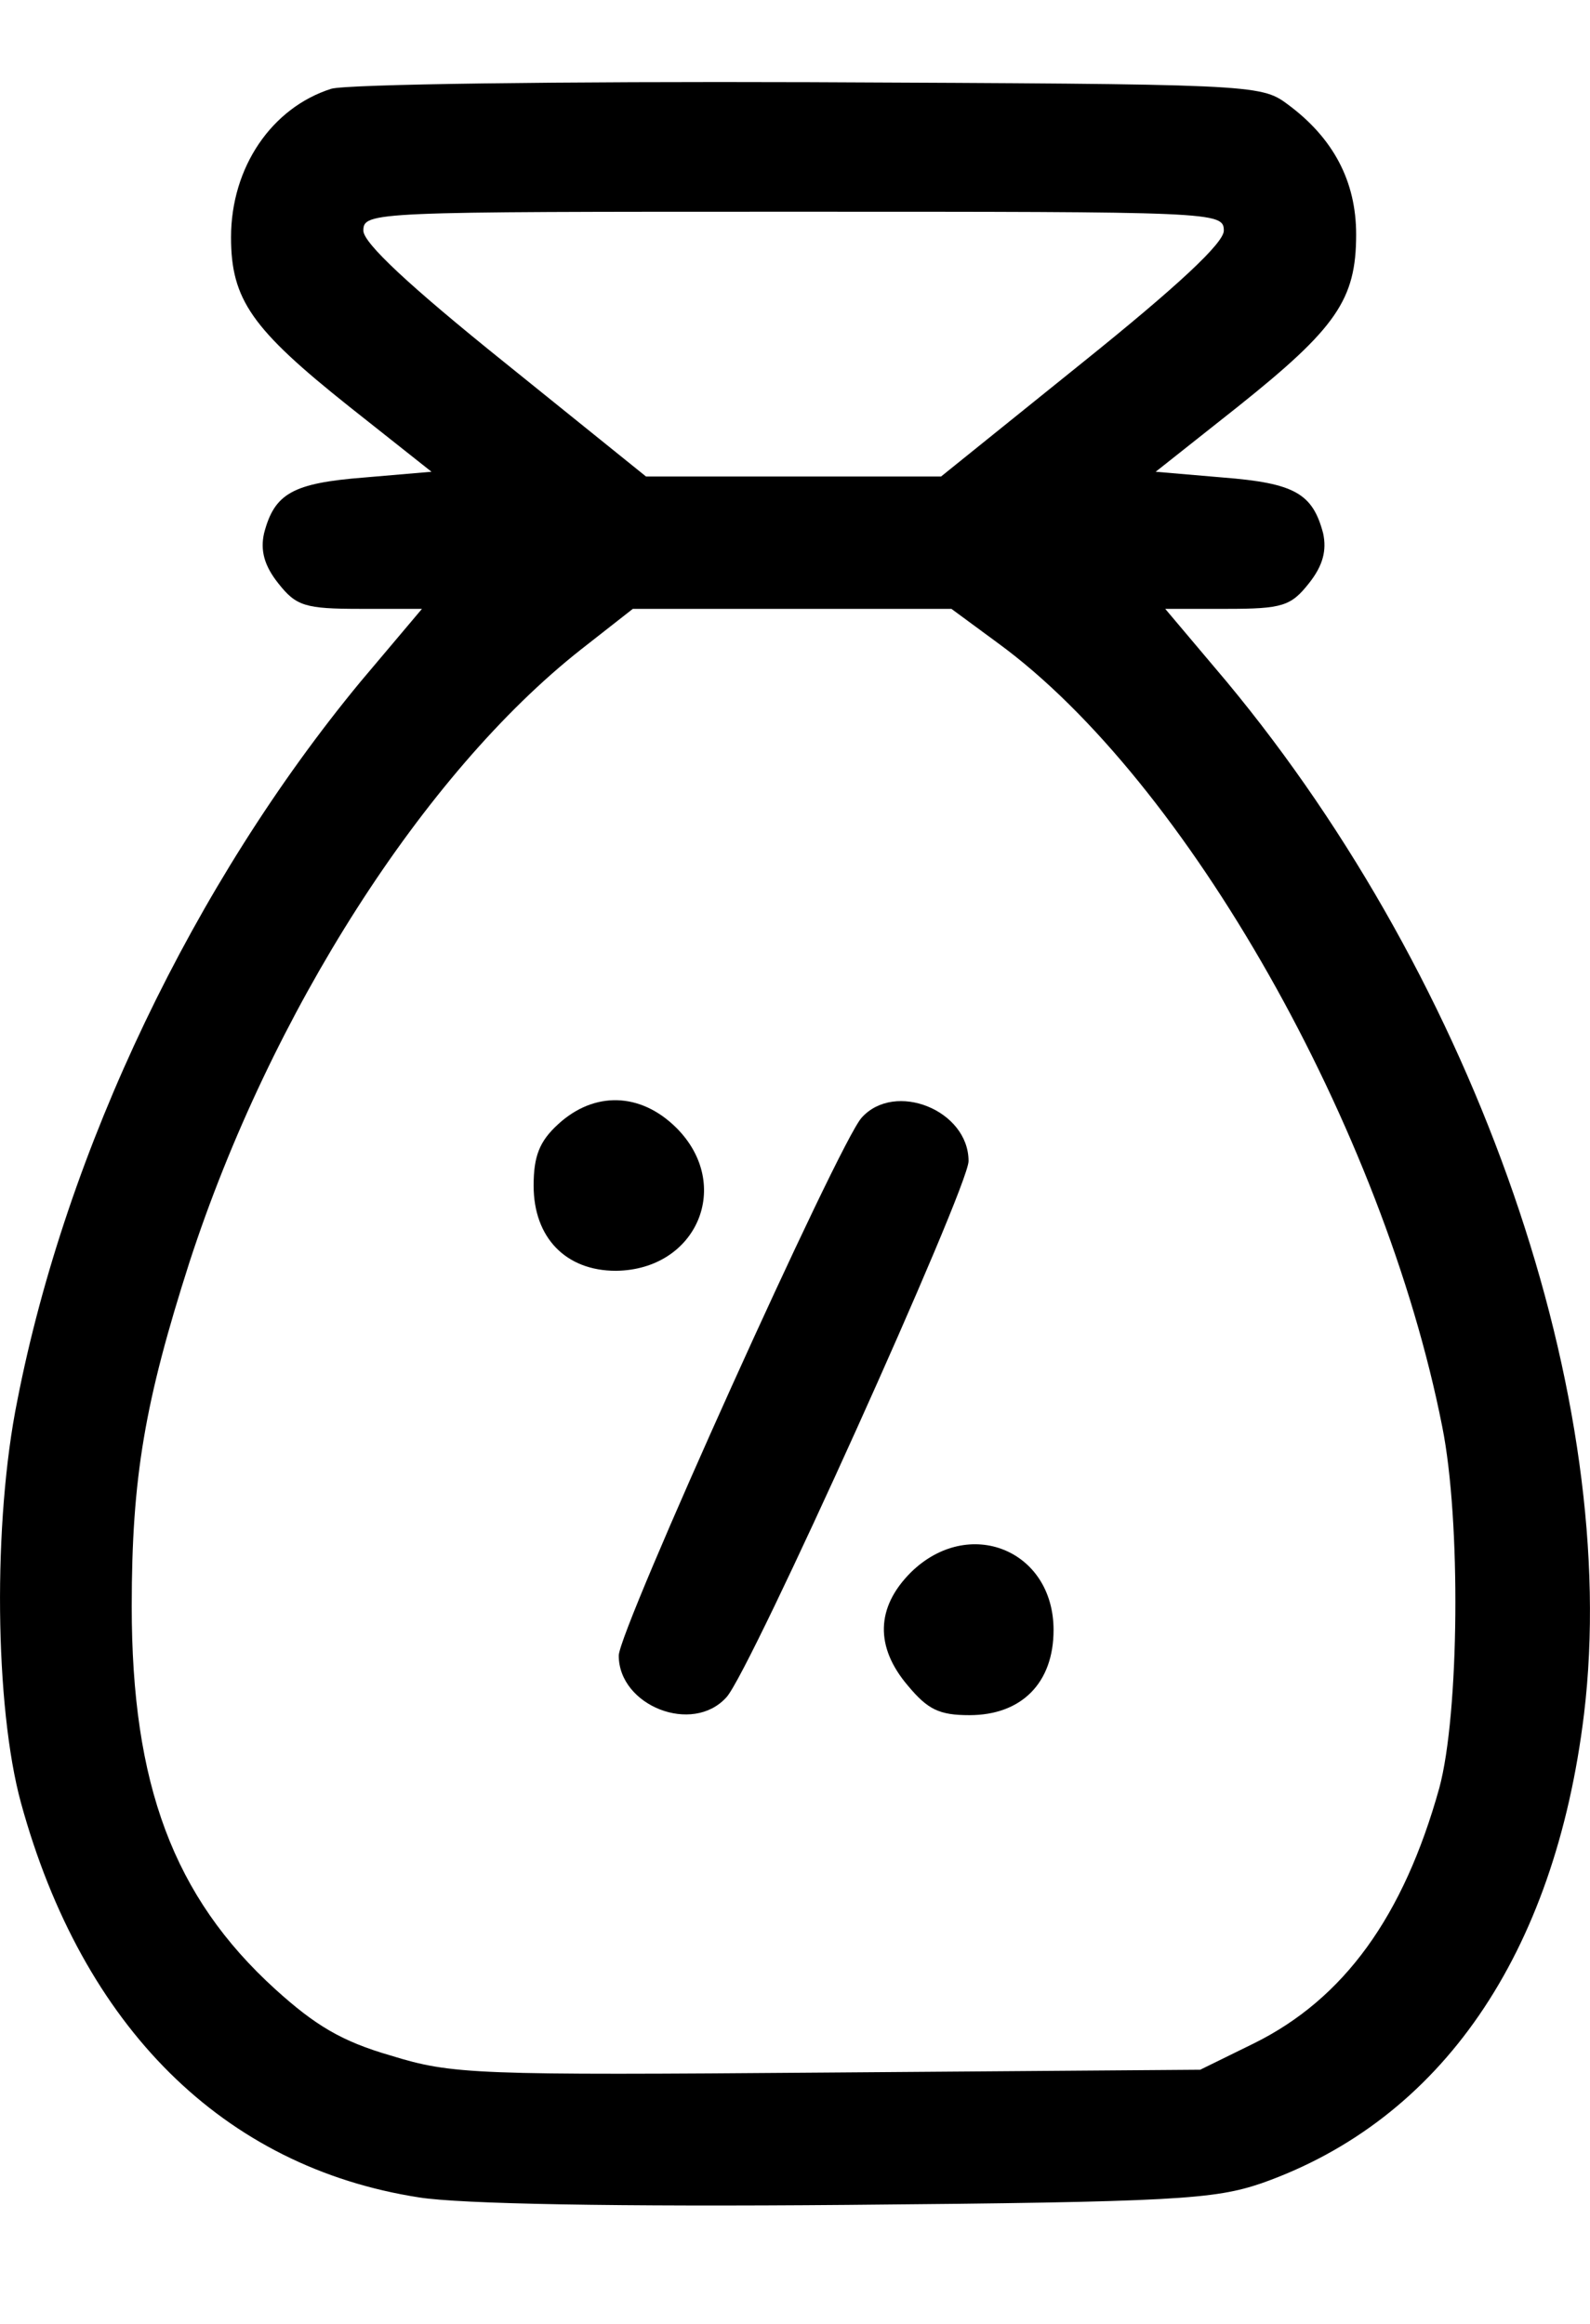
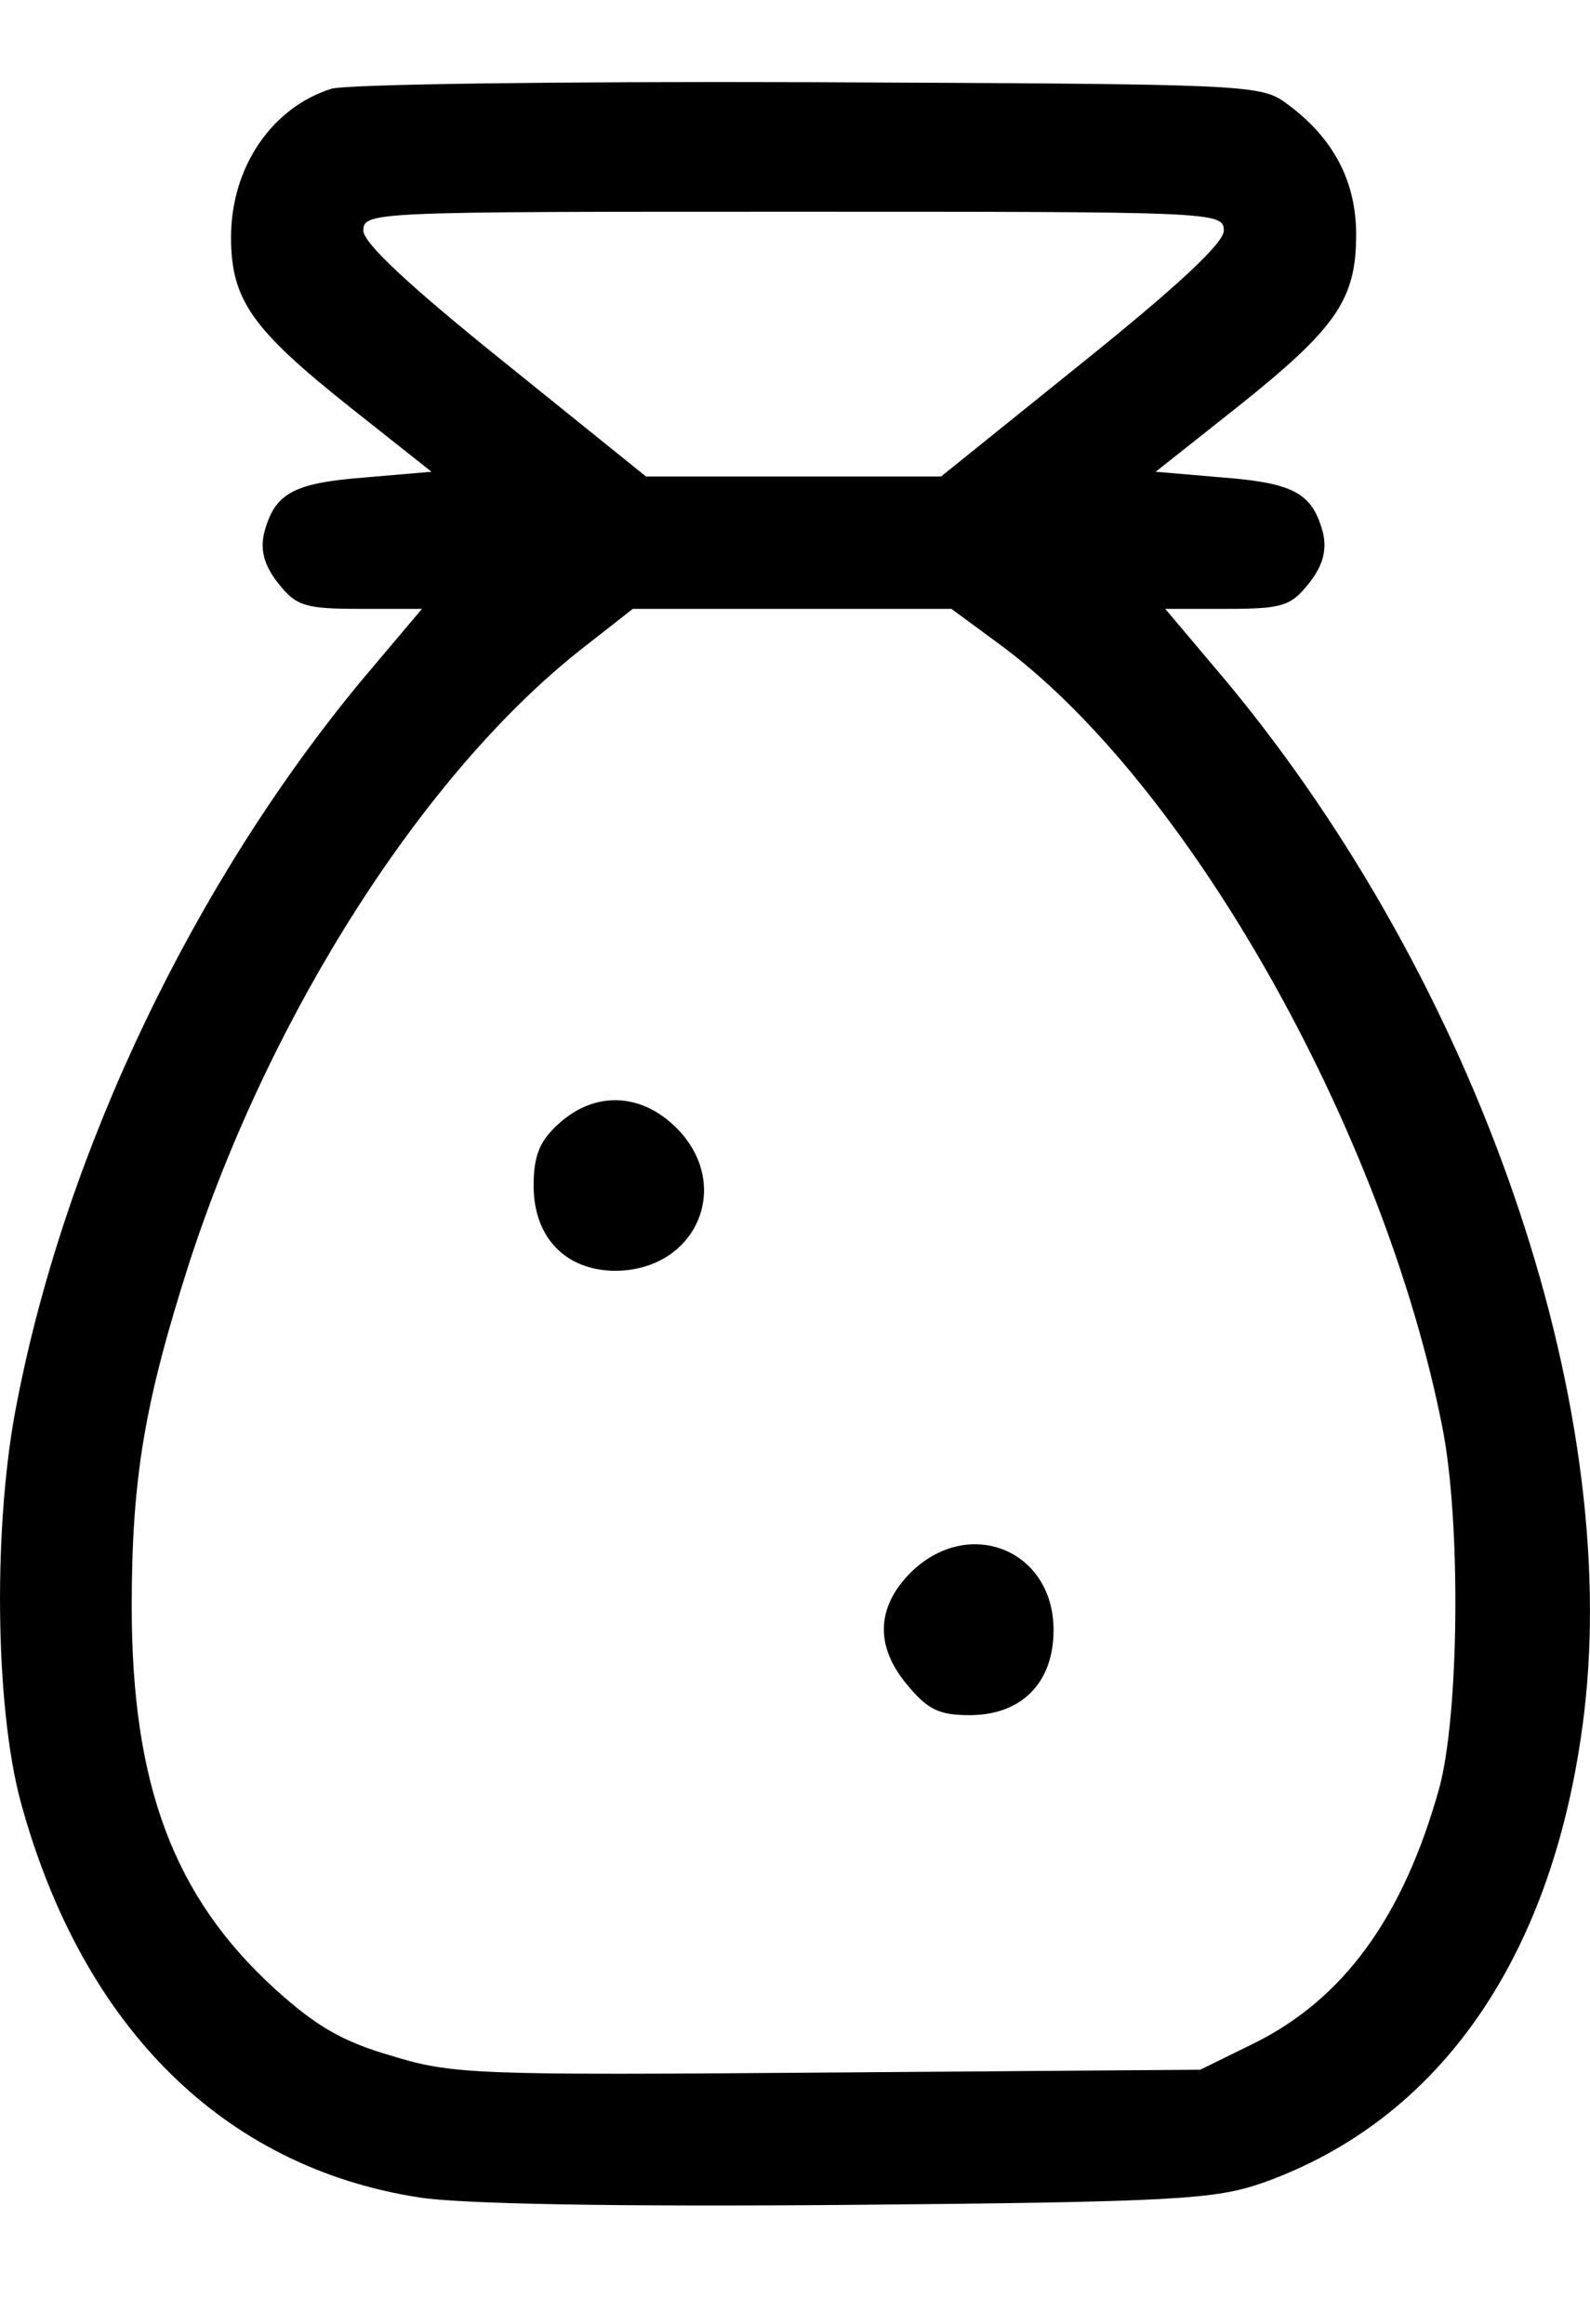
<svg xmlns="http://www.w3.org/2000/svg" width="13" height="19" viewBox="0 0 13 19" fill="none">
  <g id="Black">
    <path id="Vector" d="M2.708 0.726C2.221 0.881 1.889 1.368 1.889 1.94C1.889 2.45 2.059 2.69 2.855 3.324L3.528 3.857L2.979 3.904C2.391 3.95 2.244 4.035 2.159 4.36C2.128 4.499 2.159 4.623 2.275 4.769C2.422 4.955 2.492 4.978 2.948 4.978H3.45L2.948 5.573C1.587 7.22 0.544 9.392 0.142 11.449C-0.059 12.438 -0.044 13.954 0.172 14.742C0.675 16.574 1.827 17.718 3.427 17.966C3.767 18.02 5.043 18.043 6.929 18.027C9.619 18.004 9.929 17.981 10.315 17.85C11.784 17.332 12.712 15.979 12.951 14.015C13.26 11.457 12.078 8.04 10.029 5.573L9.527 4.978H10.029C10.485 4.978 10.555 4.955 10.702 4.769C10.818 4.623 10.848 4.499 10.818 4.36C10.732 4.035 10.586 3.95 9.998 3.904L9.449 3.857L10.122 3.324C10.926 2.682 11.088 2.45 11.088 1.917C11.088 1.484 10.903 1.128 10.524 0.85C10.307 0.688 10.222 0.688 6.62 0.672C4.594 0.665 2.832 0.688 2.708 0.726ZM10.006 1.886C10.006 1.986 9.635 2.334 8.846 2.968L7.694 3.896H6.488H5.282L4.131 2.968C3.342 2.334 2.971 1.986 2.971 1.886C2.971 1.731 3.041 1.731 6.488 1.731C9.936 1.731 10.006 1.731 10.006 1.886ZM8.158 5.257C9.704 6.385 11.312 9.23 11.792 11.665C11.946 12.431 11.931 14.015 11.768 14.618C11.475 15.67 10.988 16.342 10.253 16.706L9.813 16.922L6.767 16.945C3.875 16.968 3.698 16.961 3.195 16.806C2.793 16.69 2.577 16.559 2.252 16.265C1.417 15.507 1.077 14.587 1.077 13.134C1.077 12.075 1.185 11.457 1.549 10.32C2.213 8.279 3.466 6.323 4.749 5.311L5.174 4.978H6.481H7.779L8.158 5.257Z" fill="black" />
-     <path id="Vector_2" d="M4.564 9.191C4.41 9.331 4.363 9.454 4.363 9.694C4.363 10.119 4.626 10.39 5.036 10.39C5.701 10.382 5.994 9.686 5.531 9.222C5.237 8.929 4.858 8.921 4.564 9.191Z" fill="black" />
-     <path id="Vector_3" d="M7.045 9.138C6.86 9.339 5.059 13.328 5.059 13.536C5.059 13.946 5.662 14.186 5.94 13.876C6.133 13.668 7.919 9.71 7.919 9.493C7.919 9.076 7.316 8.836 7.045 9.138Z" fill="black" />
+     <path id="Vector_2" d="M4.564 9.191C4.41 9.331 4.363 9.454 4.363 9.694C4.363 10.119 4.626 10.39 5.036 10.39C5.701 10.382 5.994 9.686 5.531 9.222C5.237 8.929 4.858 8.921 4.564 9.191" fill="black" />
    <path id="Vector_4" d="M7.447 12.856C7.161 13.142 7.153 13.466 7.424 13.783C7.586 13.977 7.679 14.023 7.926 14.023C8.352 14.023 8.614 13.76 8.614 13.327C8.614 12.67 7.919 12.392 7.447 12.856Z" fill="black" />
  </g>
</svg>